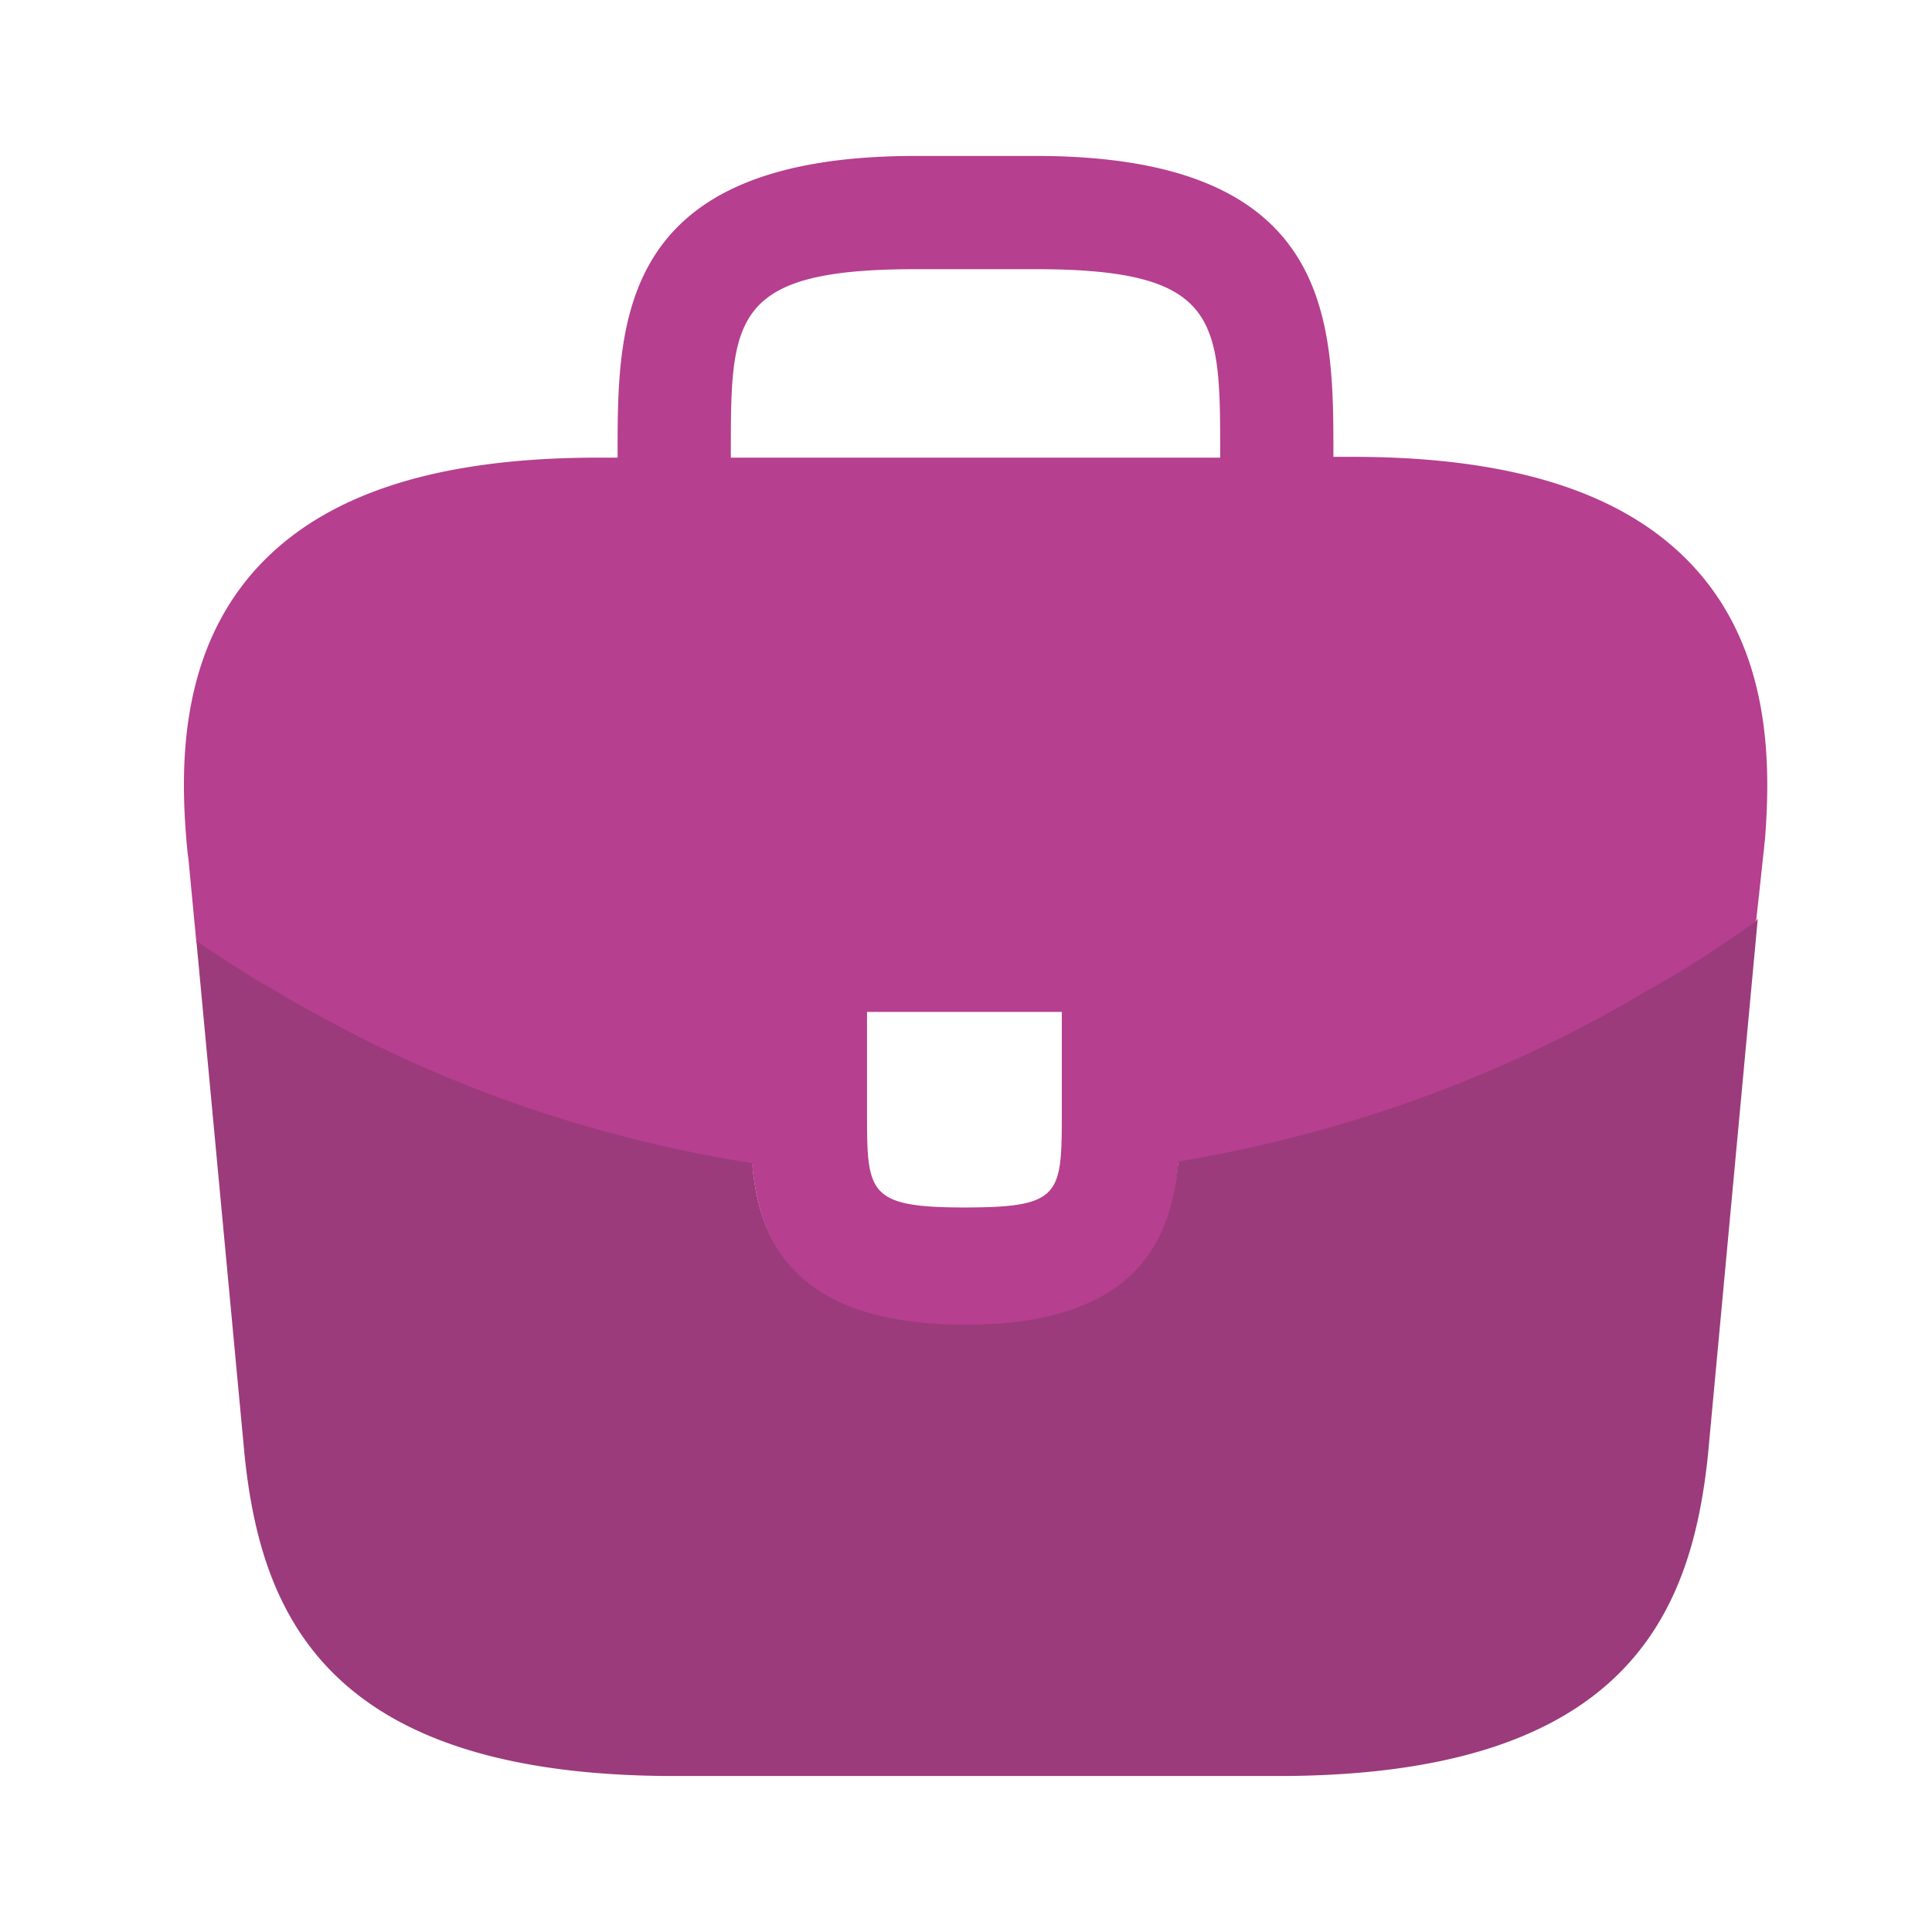
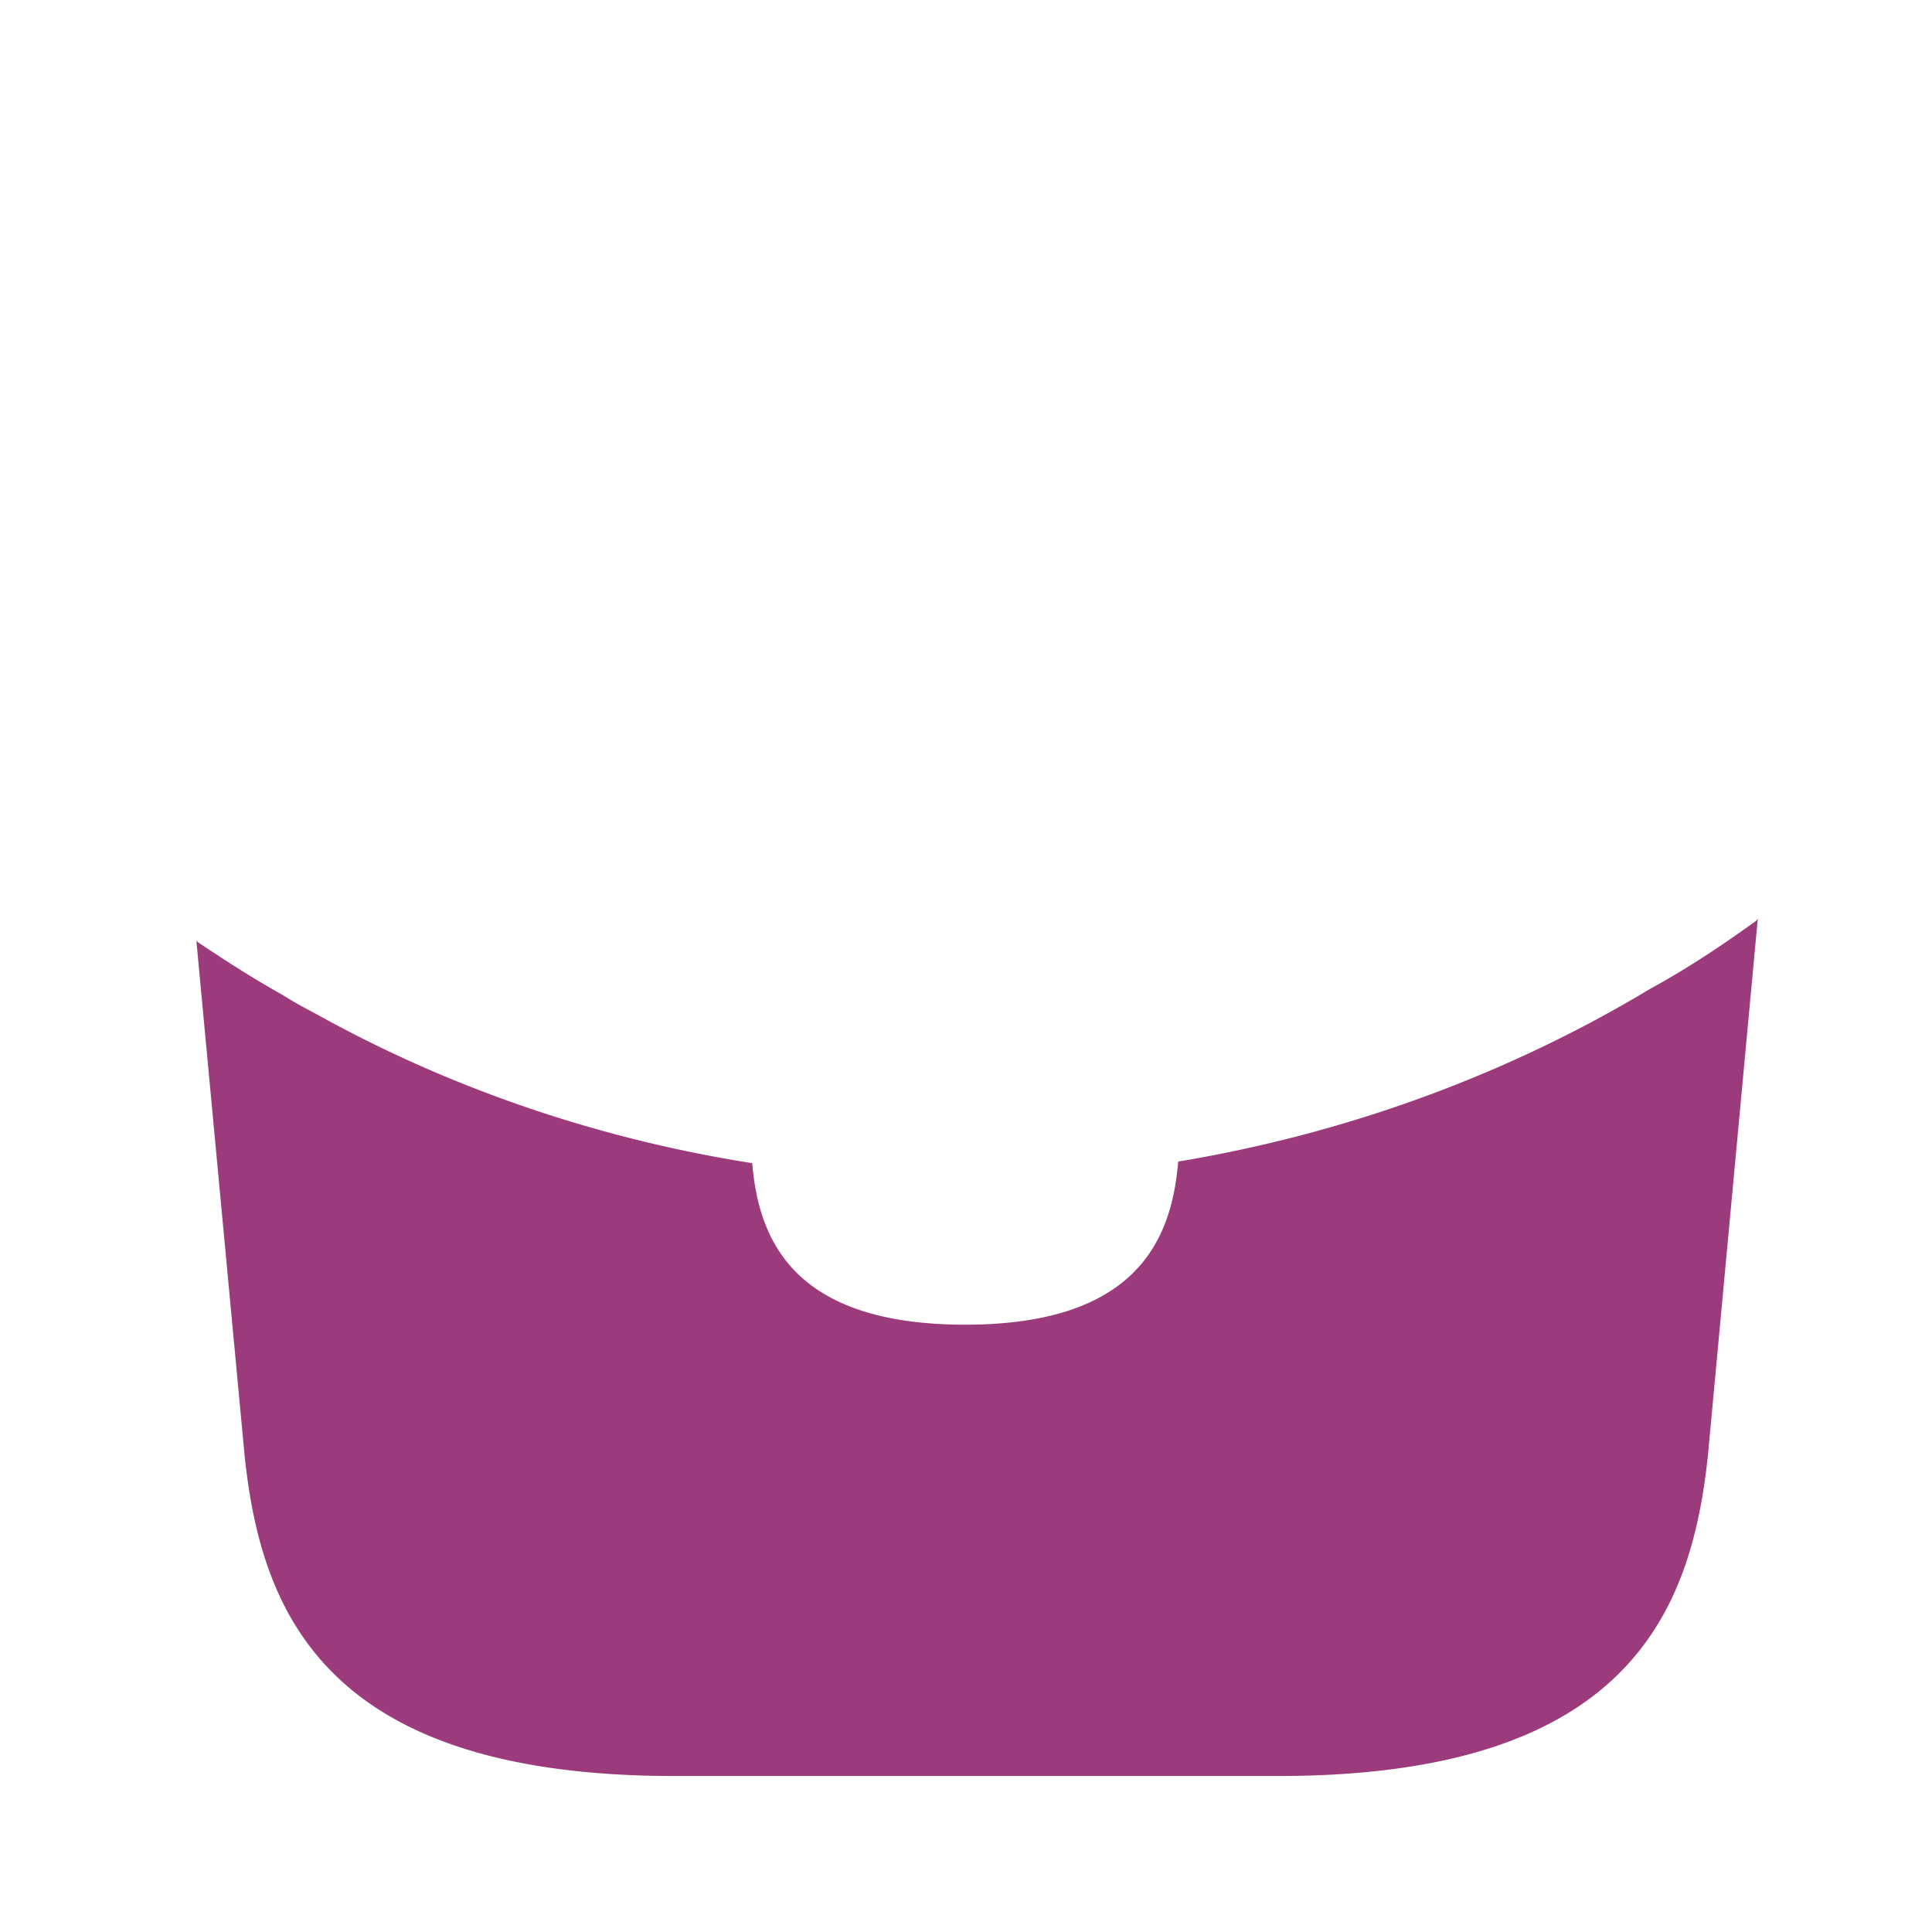
<svg xmlns="http://www.w3.org/2000/svg" width="61" height="61" fill="none">
-   <path d="M53.525 17.949c-2.125-2.35-5.675-3.525-10.825-3.525h-.6v-.1c0-4.2 0-9.4-9.4-9.4h-3.8c-9.4 0-9.4 5.225-9.4 9.4v.125h-.6c-5.175 0-8.7 1.175-10.825 3.525-2.475 2.75-2.4 6.45-2.15 8.975l.025.175.25 2.625a.545.545 0 0 0 .125.1c.825.55 1.675 1.1 2.575 1.6.35.225.725.425 1.1.625 4.275 2.35 8.975 3.925 13.75 4.7.225 2.35 1.25 5.1 6.725 5.1s6.55-2.725 6.725-5.15c5.1-.825 10.025-2.6 14.475-5.2.15-.075.25-.15.375-.225 1.15-.65 2.225-1.35 3.275-2.125.05-.025.1-.075.125-.125l.1-.9.125-1.175c.025-.15.025-.275.05-.45.2-2.525.15-5.975-2.2-8.575Zm-20 17.125c0 2.65 0 3.05-3.075 3.05s-3.075-.475-3.075-3.025v-3.15h6.15v3.125Zm-10.45-20.65v-.1c0-4.25 0-5.825 5.825-5.825h3.8c5.825 0 5.825 1.6 5.825 5.825v.125h-15.45v-.025Z" fill="#B63F8F" />
  <path d="m52.05 31.25-.375.225c-4.45 2.6-9.375 4.35-14.475 5.2-.2 2.4-1.25 5.15-6.725 5.15s-6.525-2.725-6.725-5.1c-4.775-.75-9.475-2.325-13.75-4.7-.375-.2-.75-.4-1.1-.625-.9-.5-1.75-1.05-2.575-1.6a.545.545 0 0 1-.125-.1l1.525 16.275c.525 4.975 2.575 10.1 13.575 10.1h19.05c11 0 13.05-5.125 13.575-10.125L55.5 29a.301.301 0 0 1-.125.125c-1.075.775-2.175 1.5-3.325 2.125Z" fill="#9B3B7B" />
</svg>